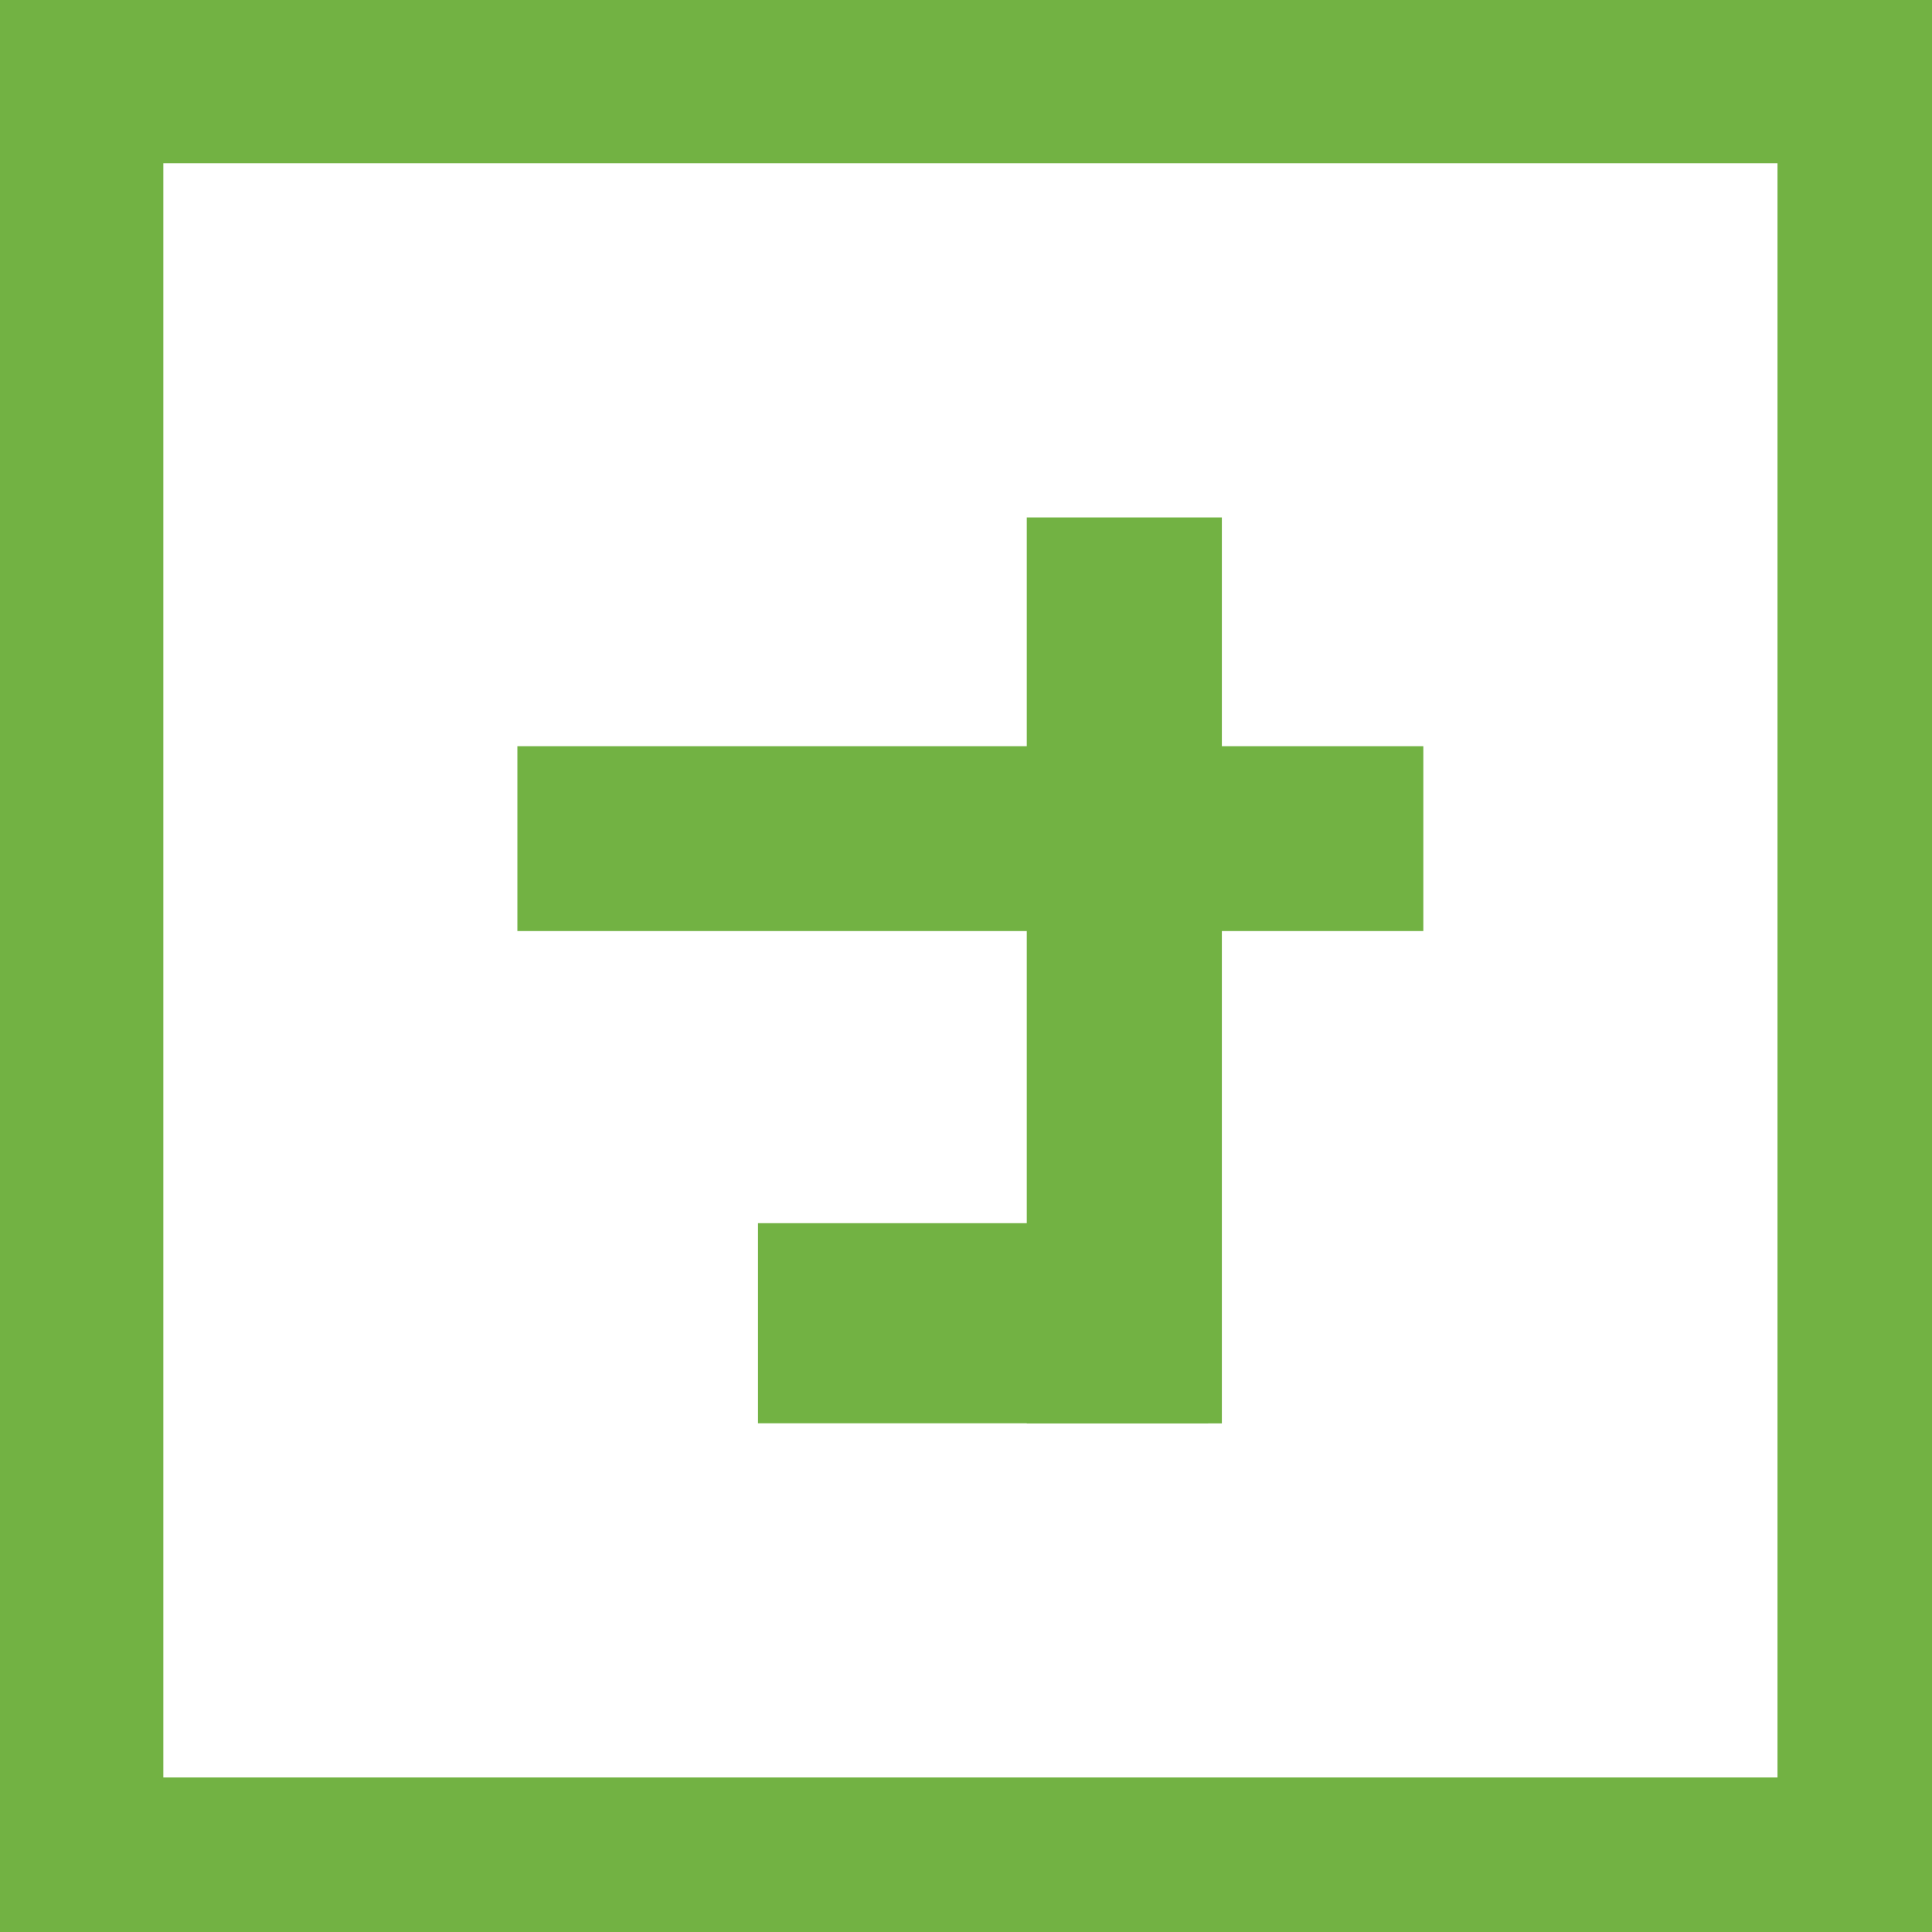
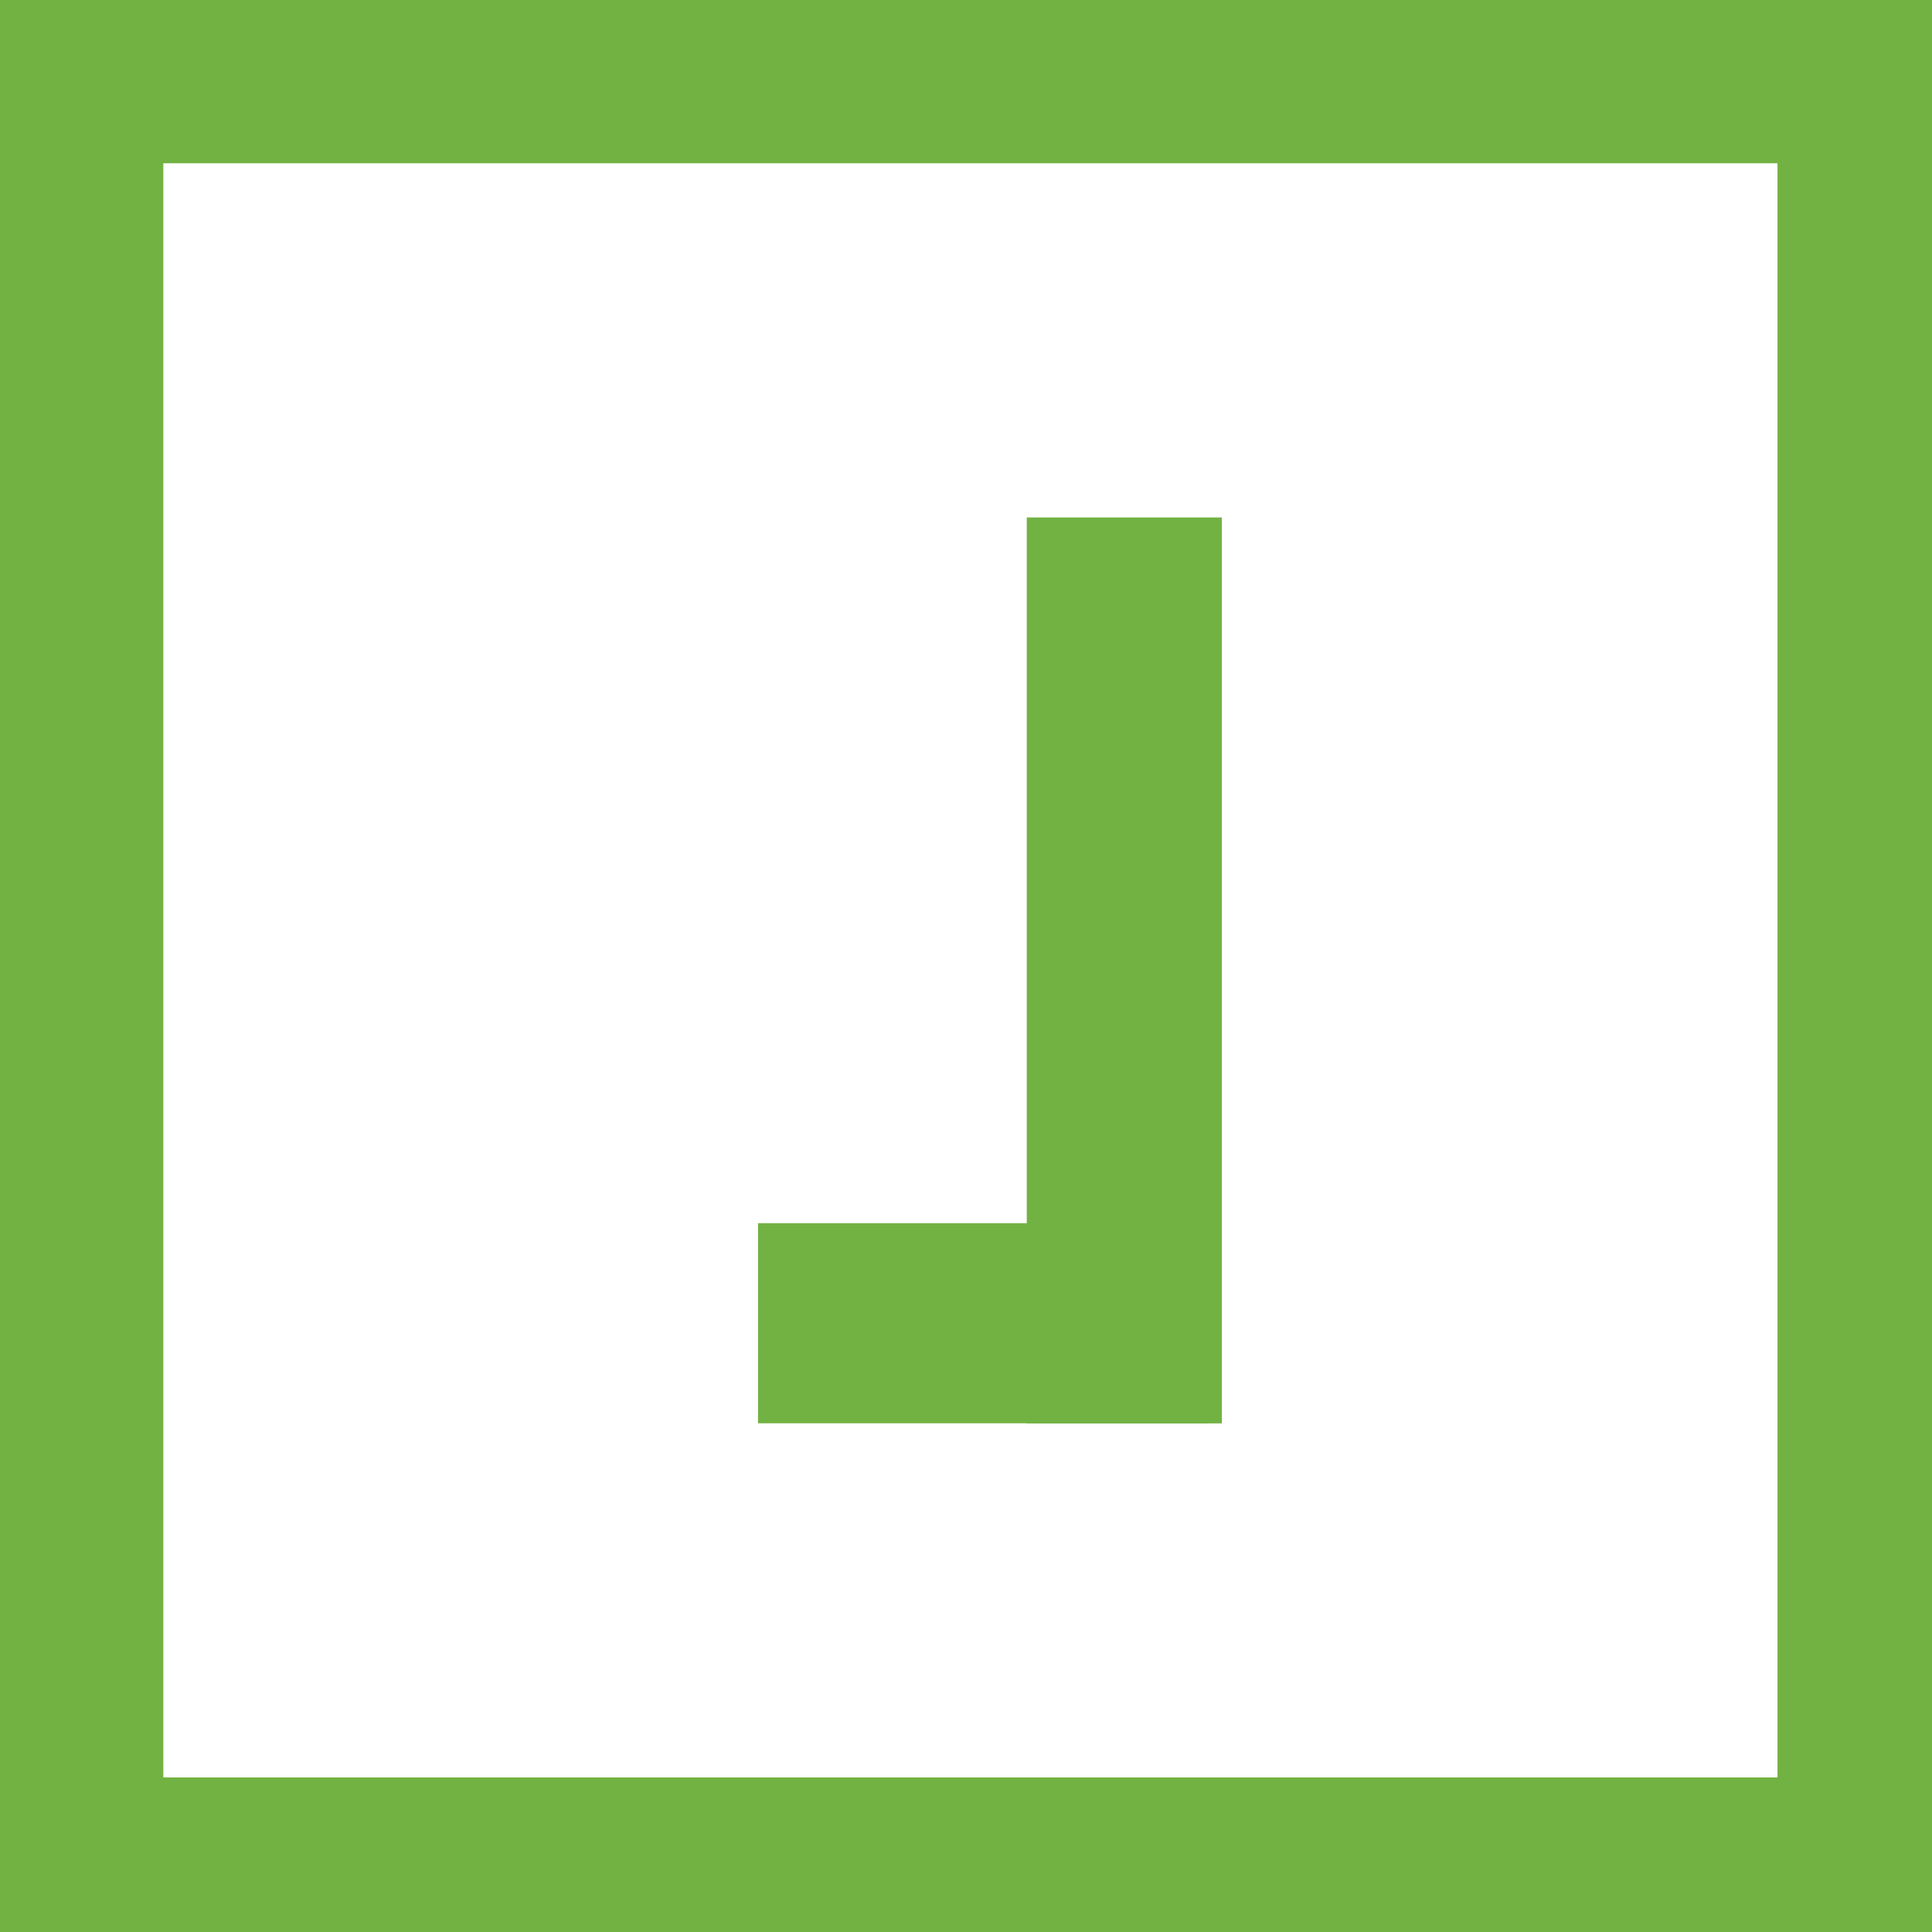
<svg xmlns="http://www.w3.org/2000/svg" fill="#72B243" width="35" height="35" viewBox="0 0 35 35">
  <path d="M0,0v35.159h35.158V0H0z M32.201,2.958c0,2.563,0,26.68,0,29.242c-2.562,0-26.68,0-29.242,0 c0-2.562,0-26.68,0-29.242C5.521,2.958,29.639,2.958,32.201,2.958z" />
  <rect x="18.601" y="9.374" width="3.534" height="16.412" />
-   <rect x="9.373" y="13.518" width="16.412" height="3.349" />
  <rect x="13.732" y="22.159" width="8.155" height="3.625" />
</svg>